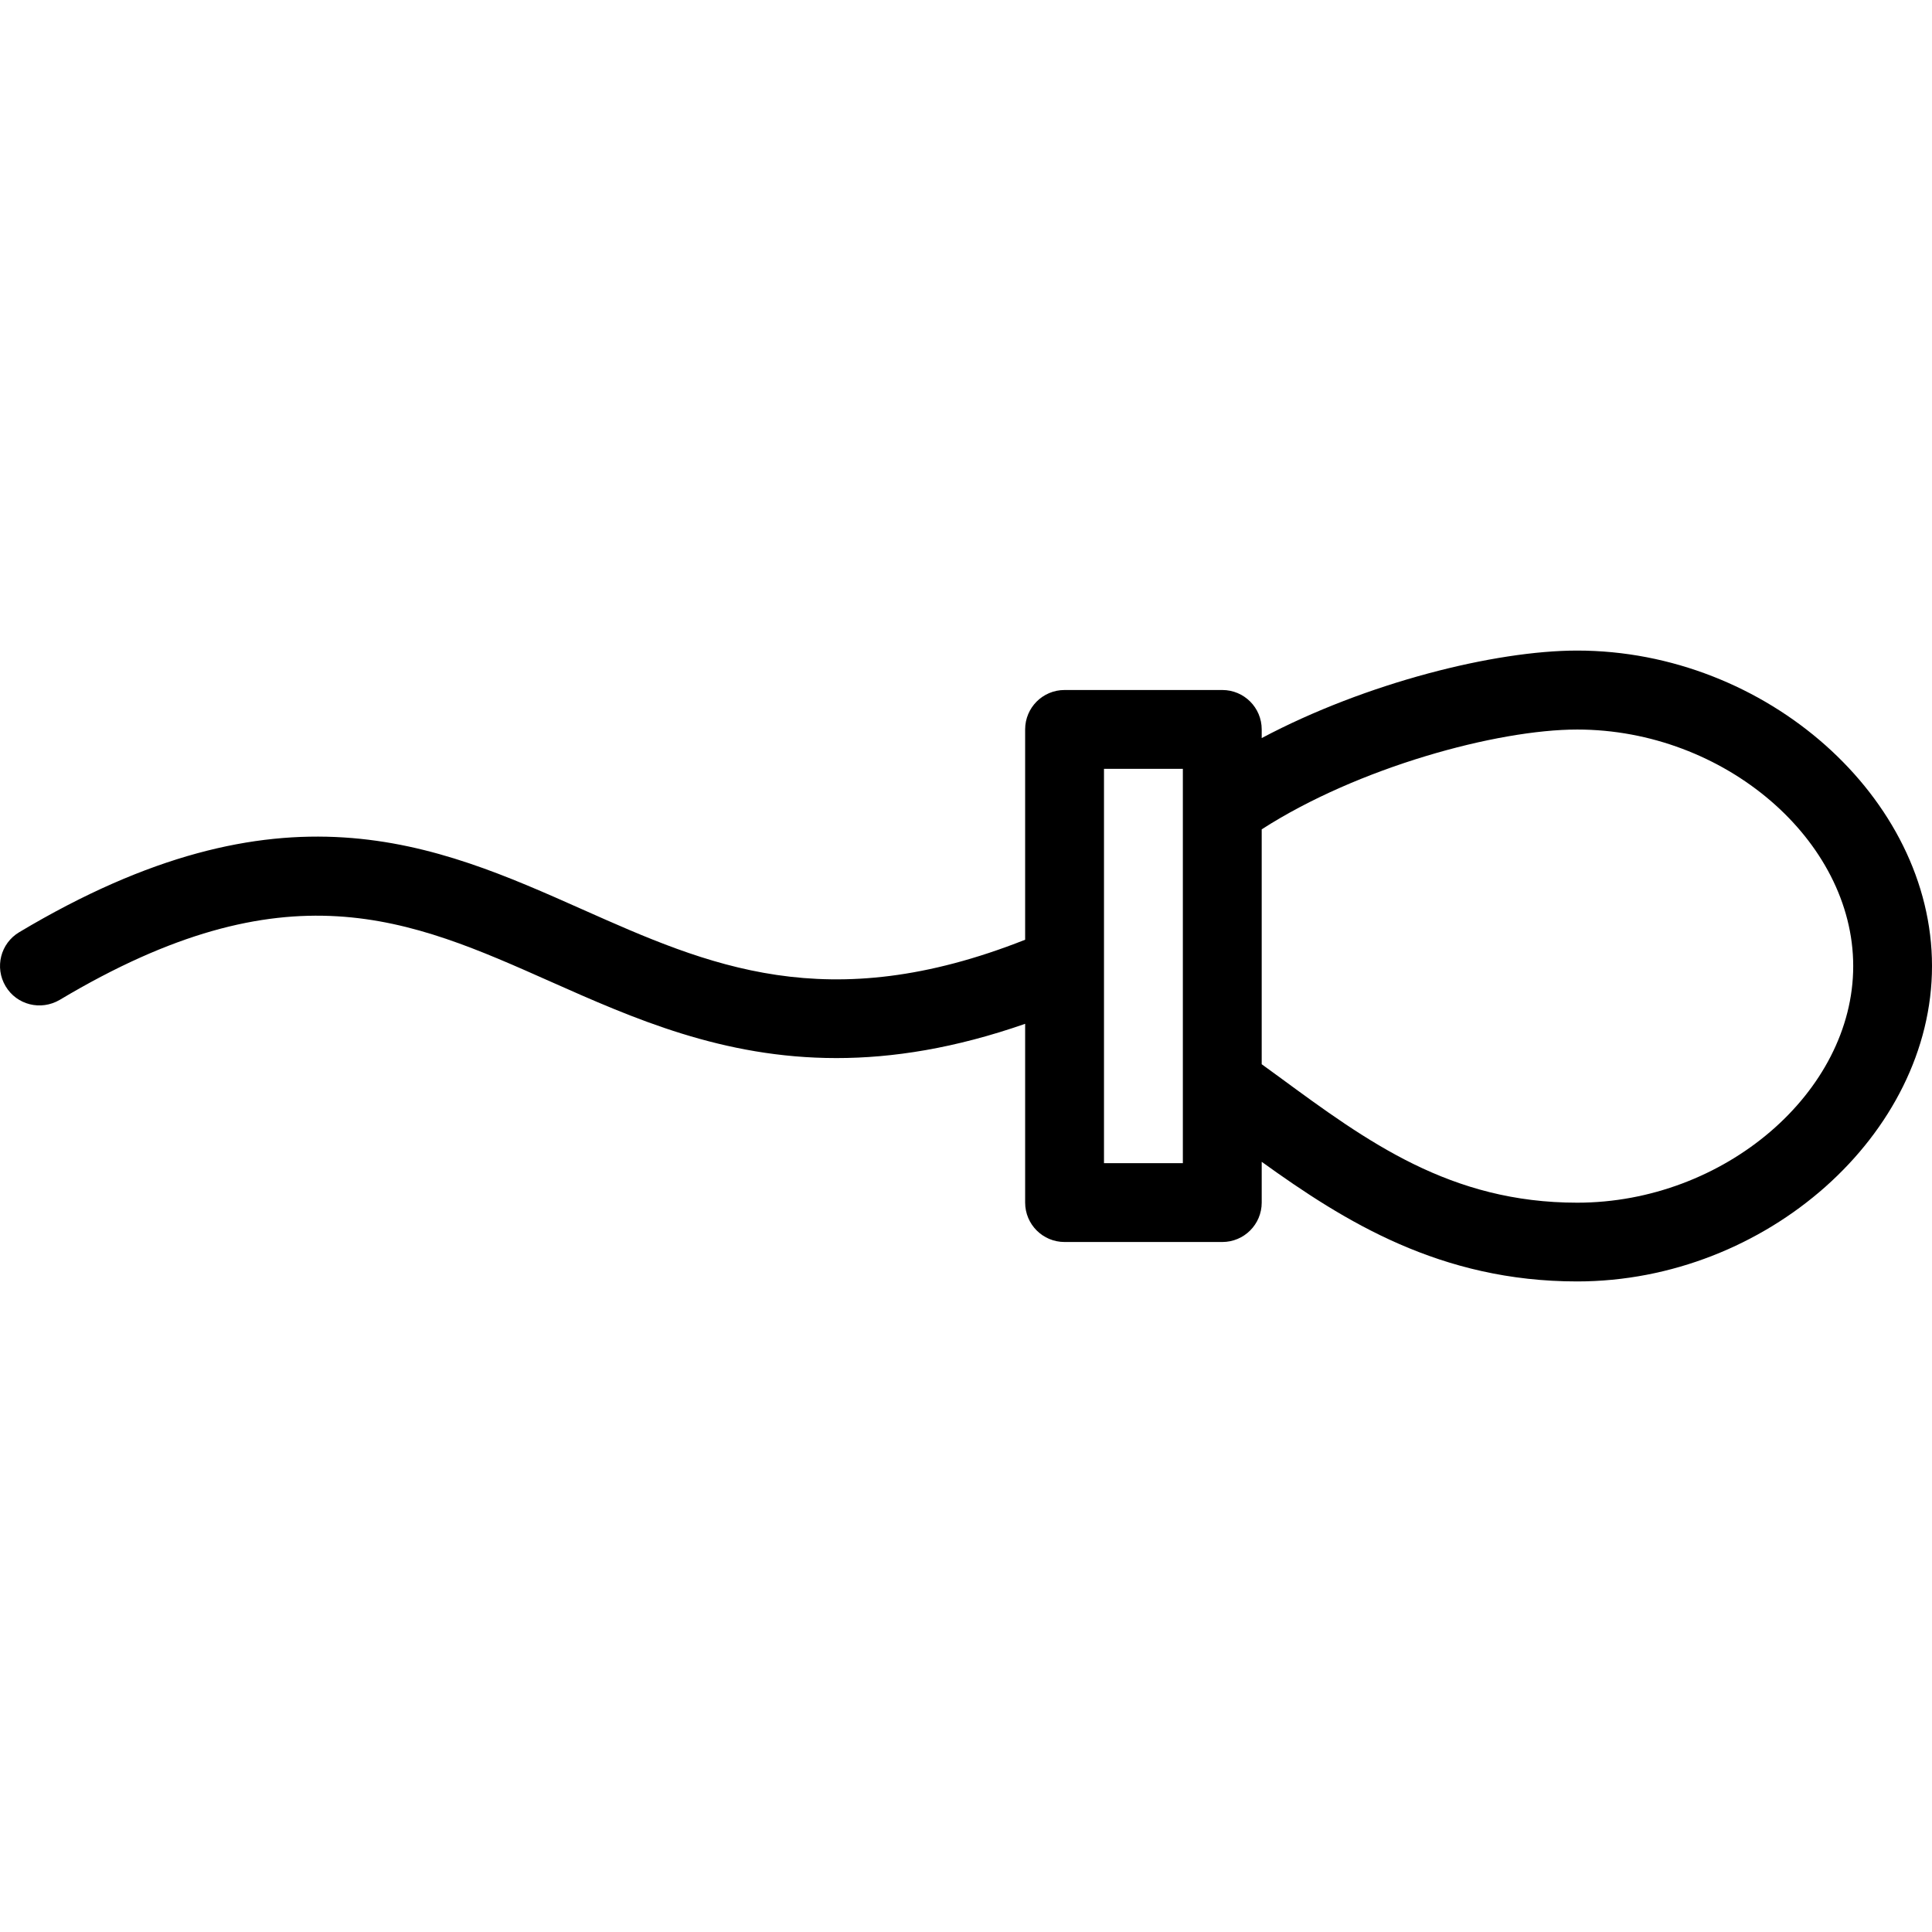
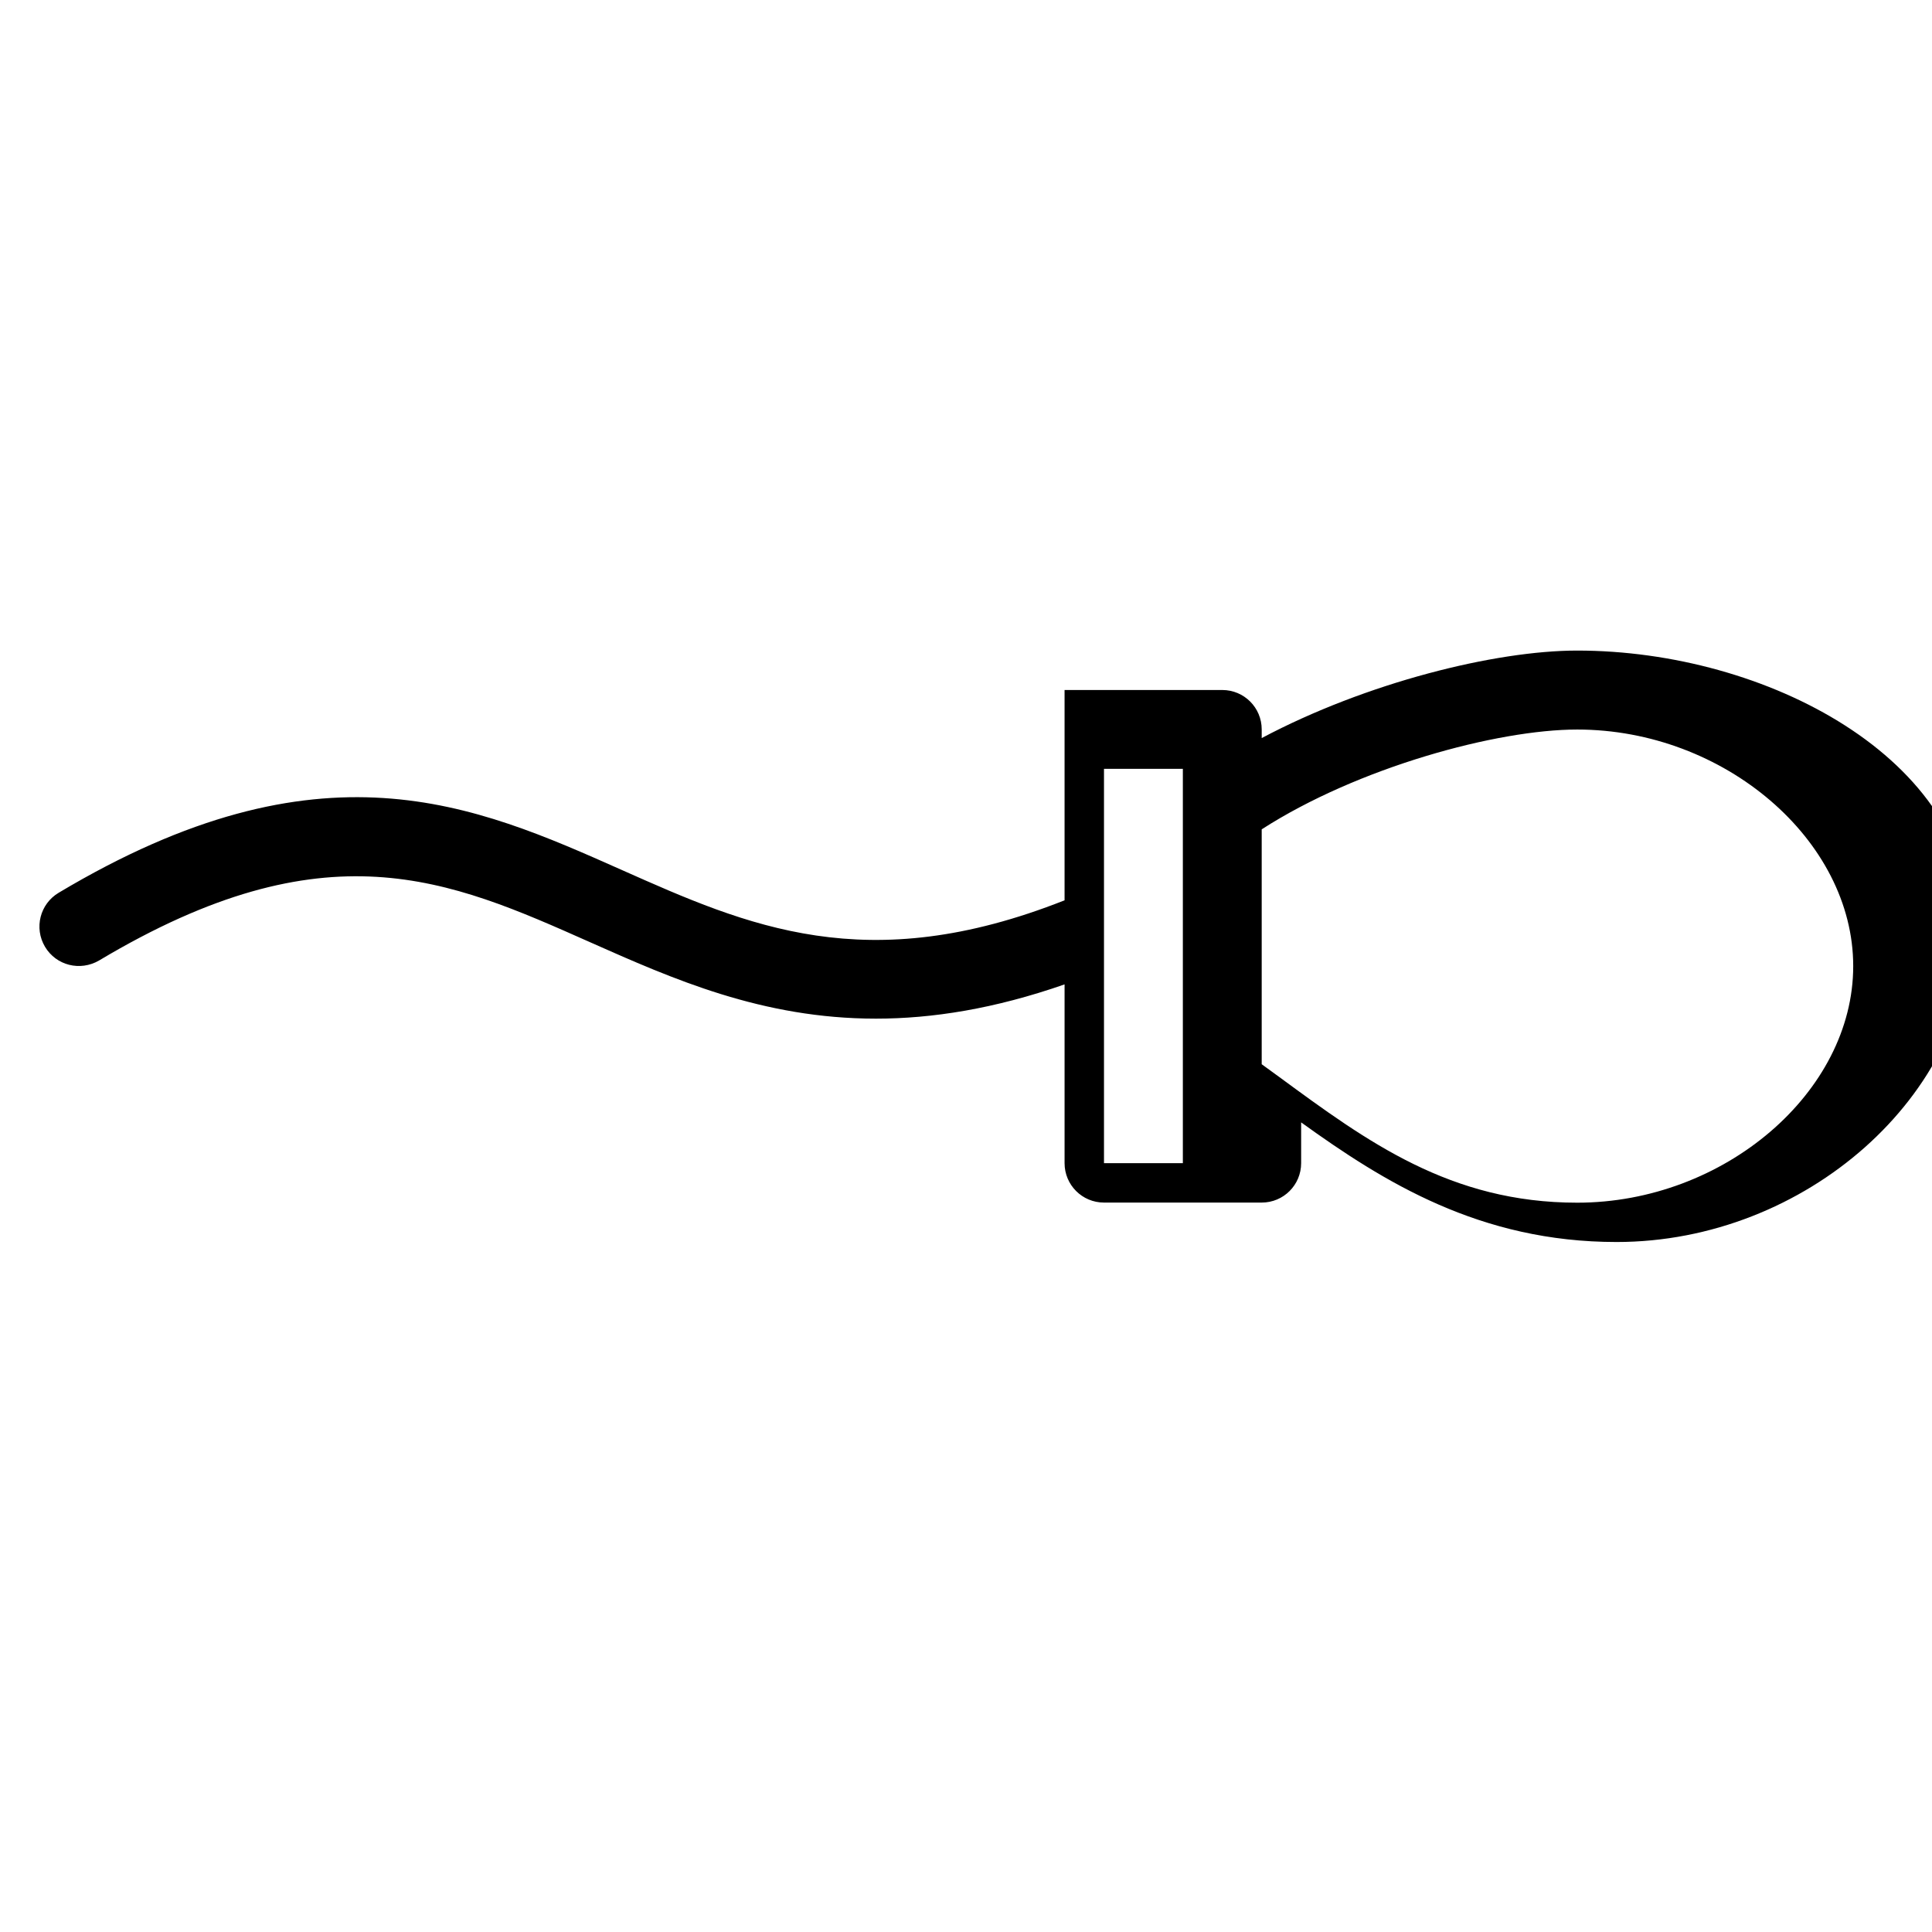
<svg xmlns="http://www.w3.org/2000/svg" version="1.1" id="Layer_1" x="0px" y="0px" viewBox="0 0 299.878 299.878" style="enable-background:new 0 0 299.878 299.878;" xml:space="preserve">
  <g>
    <g>
-       <path d="M244.798,100.979c-12.711,0-32.74,4.971-48.96,13.582v-1.342c0-3.384-2.736-6.12-6.12-6.12h-24.48    c-3.384,0-6.12,2.736-6.12,6.12v32.643c-30.736,12.161-49.196,3.98-68.691-4.693c-22.974-10.22-46.751-20.777-87.436,3.519    c-2.913,1.732-3.856,5.477-2.124,8.391c1.738,2.913,5.465,3.831,8.391,2.124c35.245-21.047,54.217-12.619,76.188-2.846    c12.828,5.698,26.708,11.873,44.388,11.873c8.725,0,18.381-1.514,29.284-5.317v27.746c0,3.384,2.736,6.12,6.12,6.12h24.48    c3.384,0,6.12-2.736,6.12-6.12v-6.327c12.875,9.277,27.751,18.567,48.96,18.567c29.339,0,55.08-22.877,55.08-48.96    S274.137,100.979,244.798,100.979z M183.598,180.539h-12.24v-30.54c0.001-0.062,0.001-0.124,0-0.186v-30.475h12.24V180.539z     M244.81,186.677c-19.694,0-32.565-9.461-46.194-19.468c-0.929-0.68-1.852-1.347-2.779-2.022v-36.459    c14.921-9.613,36.524-15.492,48.972-15.492c22.821,0,42.84,17.161,42.84,36.72S267.631,186.677,244.81,186.677z" />
+       <path d="M244.798,100.979c-12.711,0-32.74,4.971-48.96,13.582v-1.342c0-3.384-2.736-6.12-6.12-6.12h-24.48    v32.643c-30.736,12.161-49.196,3.98-68.691-4.693c-22.974-10.22-46.751-20.777-87.436,3.519    c-2.913,1.732-3.856,5.477-2.124,8.391c1.738,2.913,5.465,3.831,8.391,2.124c35.245-21.047,54.217-12.619,76.188-2.846    c12.828,5.698,26.708,11.873,44.388,11.873c8.725,0,18.381-1.514,29.284-5.317v27.746c0,3.384,2.736,6.12,6.12,6.12h24.48    c3.384,0,6.12-2.736,6.12-6.12v-6.327c12.875,9.277,27.751,18.567,48.96,18.567c29.339,0,55.08-22.877,55.08-48.96    S274.137,100.979,244.798,100.979z M183.598,180.539h-12.24v-30.54c0.001-0.062,0.001-0.124,0-0.186v-30.475h12.24V180.539z     M244.81,186.677c-19.694,0-32.565-9.461-46.194-19.468c-0.929-0.68-1.852-1.347-2.779-2.022v-36.459    c14.921-9.613,36.524-15.492,48.972-15.492c22.821,0,42.84,17.161,42.84,36.72S267.631,186.677,244.81,186.677z" />
    </g>
  </g>
  <g>
</g>
  <g>
</g>
  <g>
</g>
  <g>
</g>
  <g>
</g>
  <g>
</g>
  <g>
</g>
  <g>
</g>
  <g>
</g>
  <g>
</g>
  <g>
</g>
  <g>
</g>
  <g>
</g>
  <g>
</g>
  <g>
</g>
</svg>